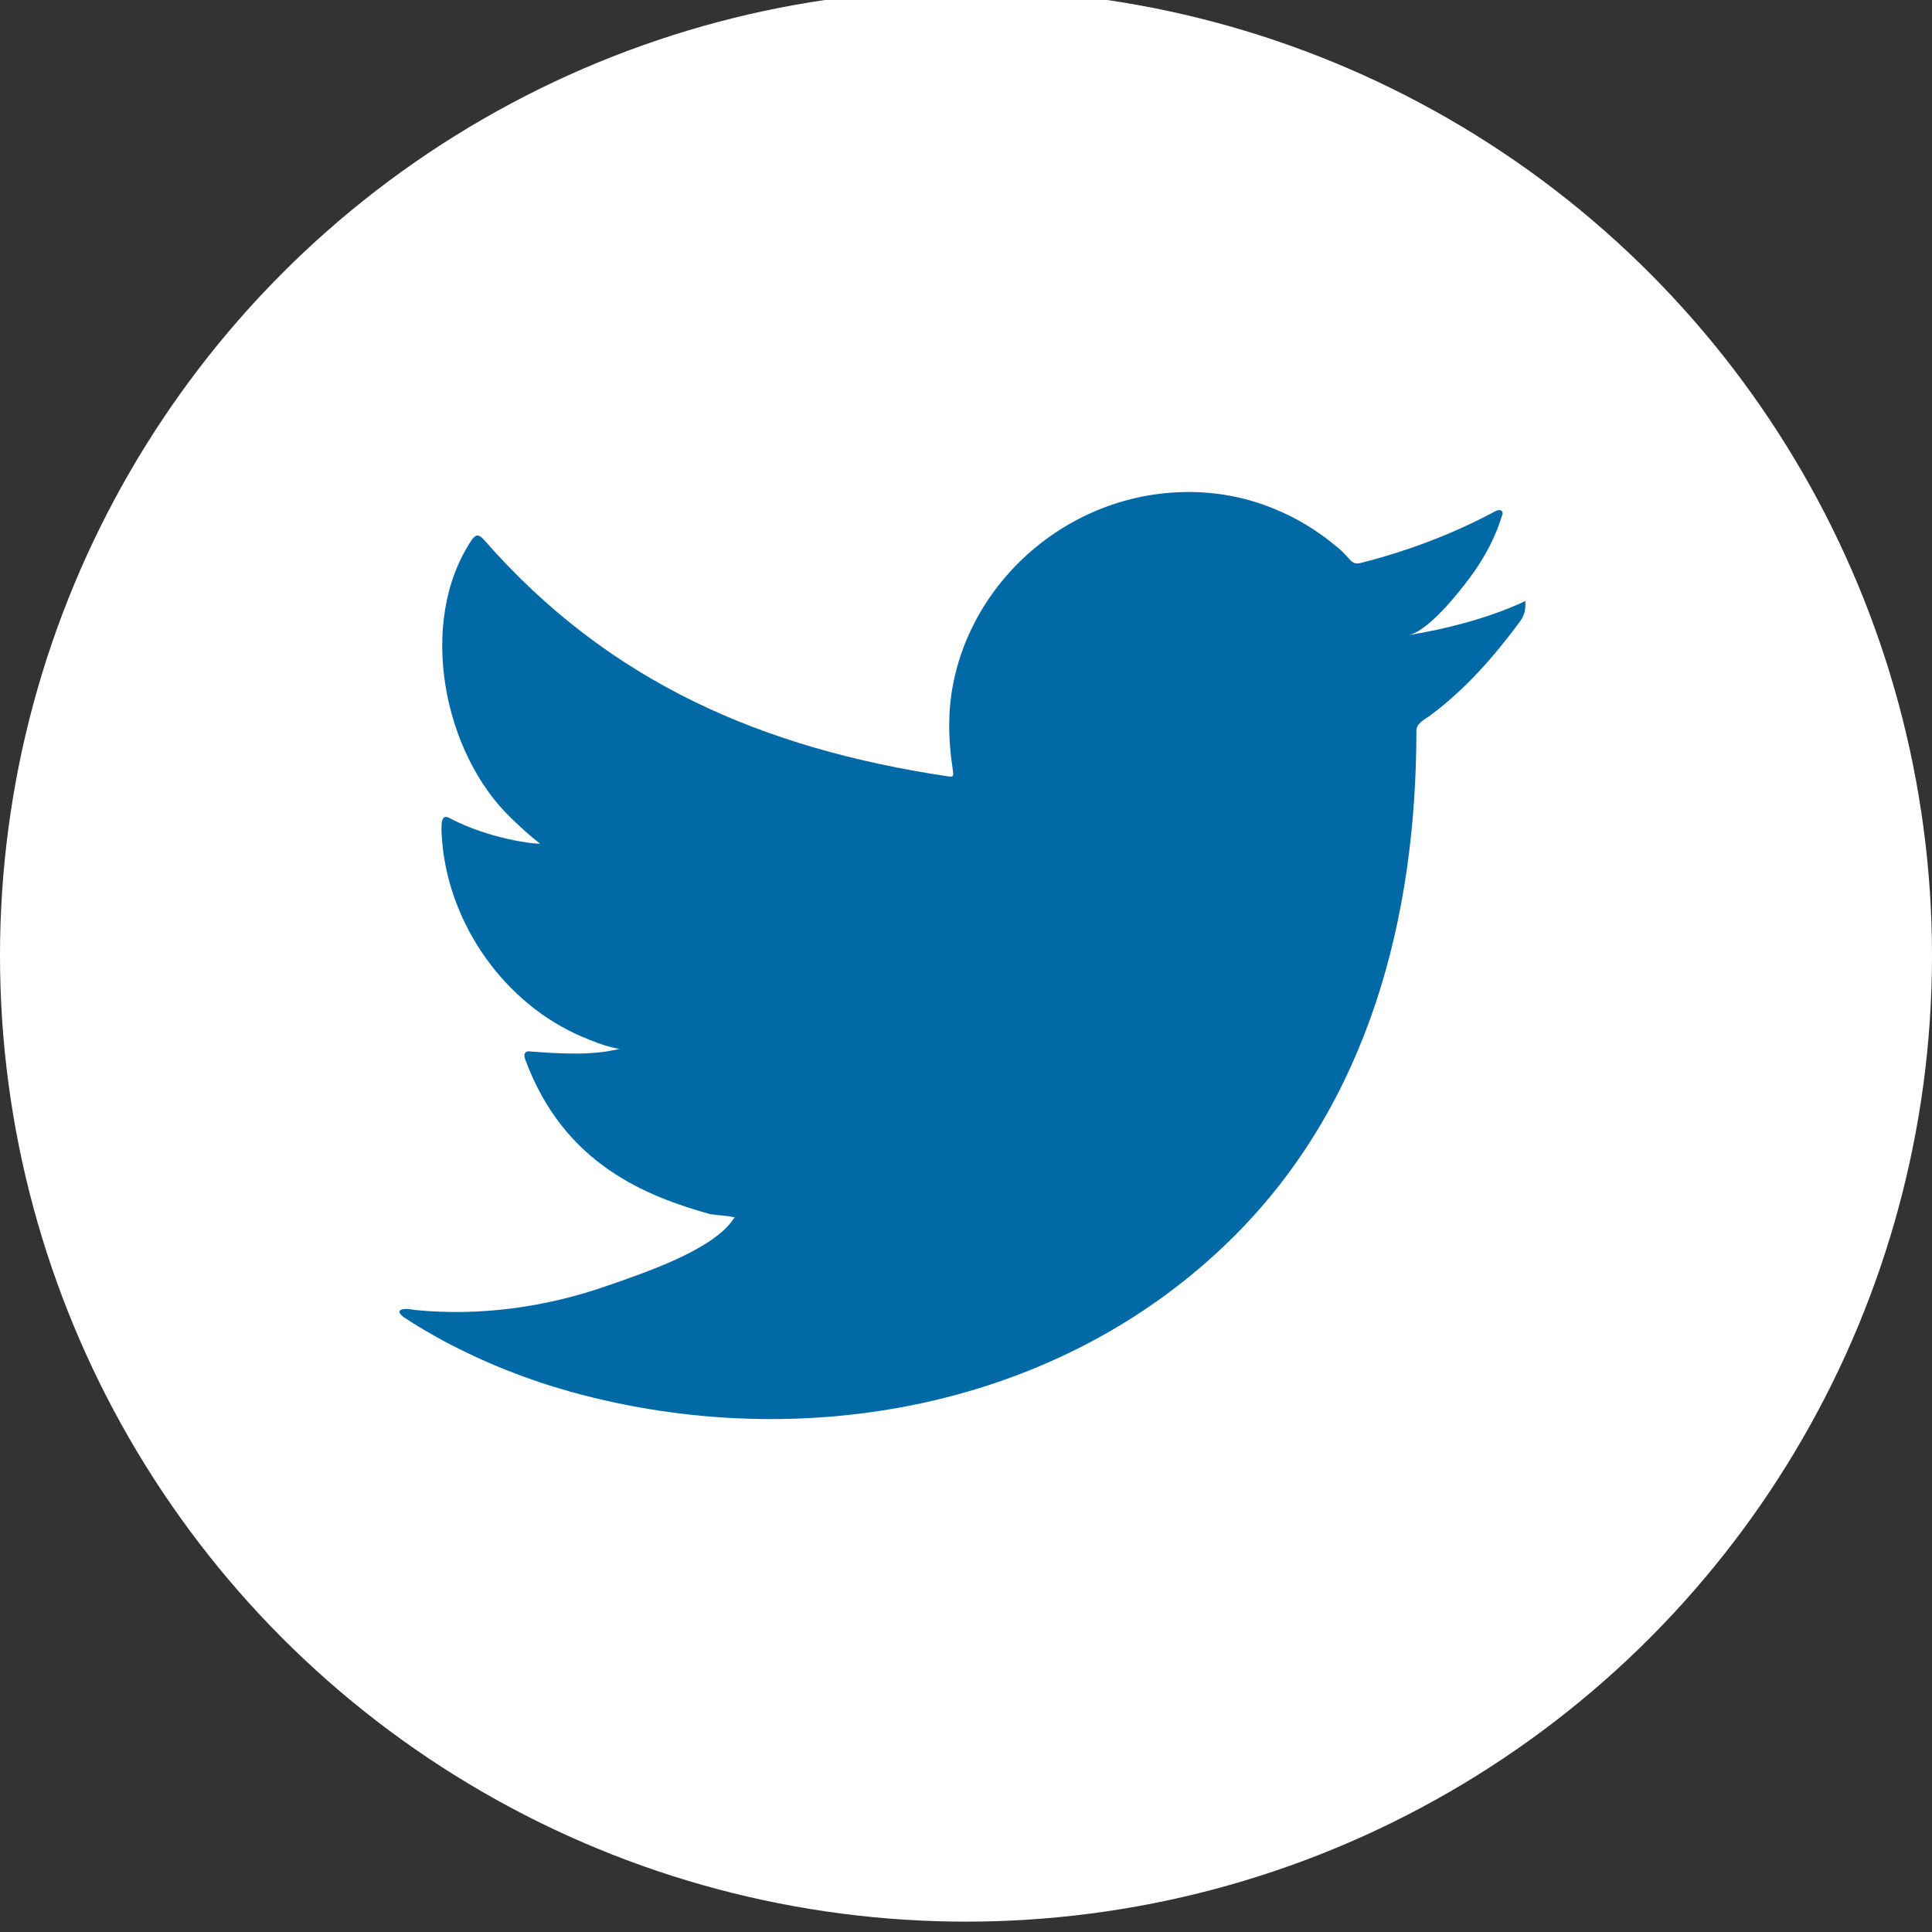
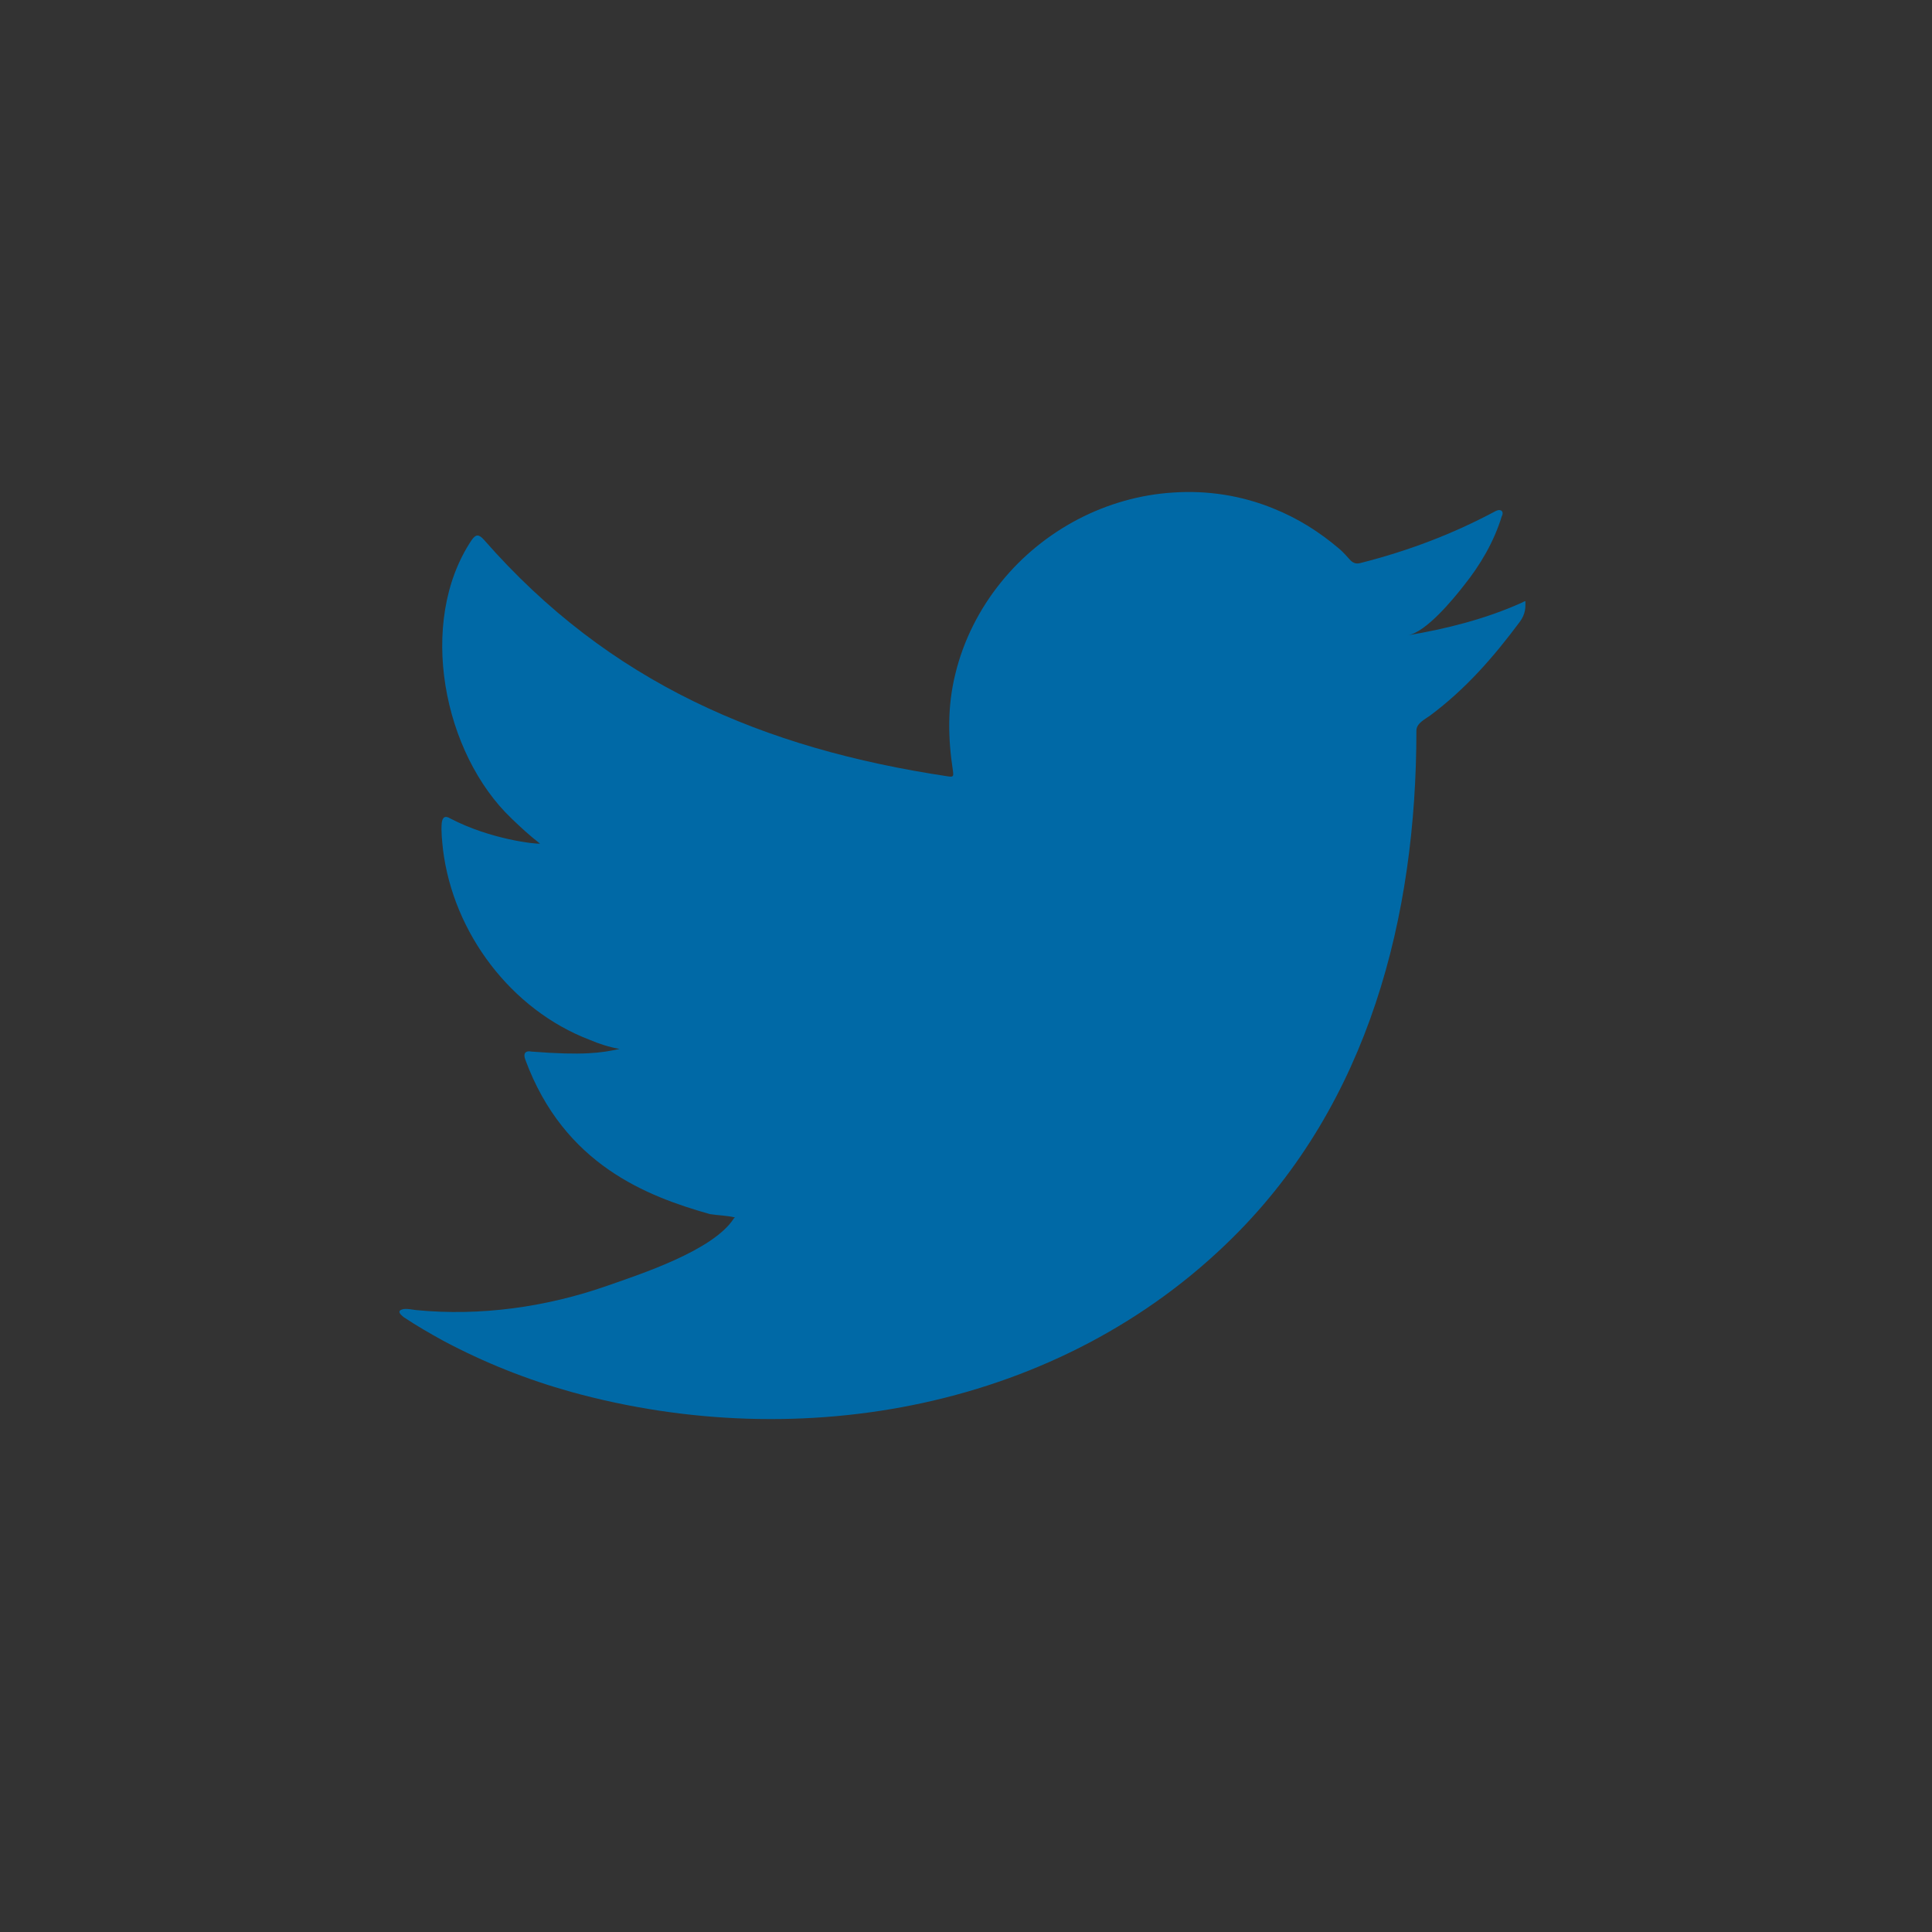
<svg xmlns="http://www.w3.org/2000/svg" version="1.1" x="0px" y="0px" viewBox="0 0 57.78 57.78" style="enable-background:new 0 0 57.78 57.78;" xml:space="preserve">
  <rect x="0" y="0" width="57.78" height="57.78" fill="#333333" stroke="none" />
  <style type="text/css">
	.st0{opacity:0.17;clip-path:url(#SVGID_2_);fill:#444444;}
	.st1{fill:#FFFFFF;}
	.st2{fill:url(#SVGID_3_);}
	.st3{fill:url(#SVGID_4_);}
	.st4{fill:none;stroke:#FFFFFF;stroke-width:2;stroke-miterlimit:10;}
	.st5{fill:url(#SVGID_5_);}
	.st6{fill:#C0D300;}
	.st7{fill:#0069A6;}
	.st8{fill-rule:evenodd;clip-rule:evenodd;fill:#0069A6;}
	.st9{fill:url(#SVGID_6_);}
	.st10{fill:url(#SVGID_7_);}
	.st11{fill:url(#SVGID_8_);}
	.st12{fill:url(#SVGID_9_);}
	.st13{fill:#312C30;}
	.st14{fill-rule:evenodd;clip-rule:evenodd;fill:#312C30;}
	.st15{fill:url(#SVGID_10_);}
</style>
  <g id="base">
    <g>
-       <circle class="st1" cx="28.89" cy="28.58" r="28.89" />
      <g>
        <g>
          <g>
-             <path class="st7" d="M45.5,18.03c-1.07,0.48-2.25,0.78-3.4,0.97c0.55-0.09,1.36-1.08,1.68-1.49c0.49-0.61,0.9-1.31,1.13-2.06       c0.03-0.06,0.05-0.13-0.01-0.18c-0.07-0.03-0.12-0.01-0.18,0.02c-1.29,0.69-2.62,1.19-4.04,1.55c-0.12,0.03-0.2,0-0.28-0.07       c-0.12-0.13-0.23-0.26-0.35-0.36c-0.6-0.51-1.24-0.91-1.96-1.2c-0.95-0.39-1.98-0.55-3-0.48c-0.99,0.06-1.97,0.34-2.85,0.8       c-0.88,0.46-1.67,1.1-2.3,1.88c-0.65,0.8-1.13,1.75-1.37,2.75c-0.24,0.97-0.22,1.92-0.07,2.9c0.02,0.16,0.01,0.18-0.14,0.16       c-5.55-0.83-10.15-2.81-13.88-7.07c-0.16-0.18-0.25-0.18-0.38,0.01c-1.63,2.45-0.84,6.38,1.2,8.32       c0.27,0.26,0.55,0.52,0.85,0.75c-0.11,0.02-1.47-0.12-2.68-0.75c-0.16-0.1-0.24-0.04-0.26,0.14c-0.02,0.26,0.01,0.51,0.04,0.8       c0.31,2.48,2.03,4.78,4.39,5.68c0.28,0.12,0.59,0.22,0.89,0.27c-0.54,0.12-1.09,0.2-2.63,0.08c-0.19-0.04-0.26,0.06-0.19,0.24       c1.16,3.15,3.65,4.09,5.52,4.62c0.25,0.04,0.5,0.04,0.75,0.1c-0.02,0.02-0.03,0.02-0.04,0.04c-0.62,0.95-2.77,1.65-3.77,2       c-1.82,0.64-3.8,0.92-5.73,0.73c-0.31-0.05-0.37-0.04-0.46,0c-0.08,0.05-0.01,0.13,0.09,0.21c0.39,0.26,0.79,0.49,1.19,0.71       c1.22,0.65,2.5,1.16,3.83,1.53c6.88,1.9,14.63,0.5,19.79-4.63c4.06-4.03,5.48-9.59,5.48-15.15c0-0.22,0.26-0.34,0.41-0.45       c1.06-0.79,1.89-1.74,2.68-2.8c0.18-0.24,0.17-0.45,0.17-0.54c0-0.02,0-0.03,0-0.03C45.62,17.95,45.63,17.97,45.5,18.03z" />
+             <path class="st7" d="M45.5,18.03c-1.07,0.48-2.25,0.78-3.4,0.97c0.55-0.09,1.36-1.08,1.68-1.49c0.49-0.61,0.9-1.31,1.13-2.06       c0.03-0.06,0.05-0.13-0.01-0.18c-0.07-0.03-0.12-0.01-0.18,0.02c-1.29,0.69-2.62,1.19-4.04,1.55c-0.12,0.03-0.2,0-0.28-0.07       c-0.12-0.13-0.23-0.26-0.35-0.36c-0.6-0.51-1.24-0.91-1.96-1.2c-0.95-0.39-1.98-0.55-3-0.48c-0.99,0.06-1.97,0.34-2.85,0.8       c-0.88,0.46-1.67,1.1-2.3,1.88c-0.65,0.8-1.13,1.75-1.37,2.75c-0.24,0.97-0.22,1.92-0.07,2.9c0.02,0.16,0.01,0.18-0.14,0.16       c-5.55-0.83-10.15-2.81-13.88-7.07c-0.16-0.18-0.25-0.18-0.38,0.01c-1.63,2.45-0.84,6.38,1.2,8.32       c0.27,0.26,0.55,0.52,0.85,0.75c-0.11,0.02-1.47-0.12-2.68-0.75c-0.16-0.1-0.24-0.04-0.26,0.14c-0.02,0.26,0.01,0.51,0.04,0.8       c0.31,2.48,2.03,4.78,4.39,5.68c0.28,0.12,0.59,0.22,0.89,0.27c-0.54,0.12-1.09,0.2-2.63,0.08c-0.19-0.04-0.26,0.06-0.19,0.24       c1.16,3.15,3.65,4.09,5.52,4.62c0.25,0.04,0.5,0.04,0.75,0.1c-0.02,0.02-0.03,0.02-0.04,0.04c-0.62,0.95-2.77,1.65-3.77,2       c-1.82,0.64-3.8,0.92-5.73,0.73c-0.31-0.05-0.37-0.04-0.46,0c-0.08,0.05-0.01,0.13,0.09,0.21c0.39,0.26,0.79,0.49,1.19,0.71       c1.22,0.65,2.5,1.16,3.83,1.53c6.88,1.9,14.63,0.5,19.79-4.63c4.06-4.03,5.48-9.59,5.48-15.15c0-0.22,0.26-0.34,0.41-0.45       c1.06-0.79,1.89-1.74,2.68-2.8c0.18-0.24,0.17-0.45,0.17-0.54c0-0.02,0-0.03,0-0.03C45.62,17.95,45.63,17.97,45.5,18.03" />
          </g>
          <g>
            <path class="st8" d="M21.95,42.33C21.9,42.33,21.39,42.33,21.95,42.33C21.95,42.33,21.86,42.33,21.95,42.33z" />
          </g>
          <g>
-             <path class="st8" d="M23.08,42.36C23.08,42.3,23.68,42.36,23.08,42.36C23.08,42.33,23.16,42.36,23.08,42.36z" />
-           </g>
+             </g>
          <g>
            <path class="st8" d="M34.99,14.75c-0.04,0.03-0.09,0.03-0.14,0C34.9,14.75,34.96,14.75,34.99,14.75z" />
          </g>
        </g>
      </g>
    </g>
  </g>
  <g id="sidebar">
</g>
</svg>